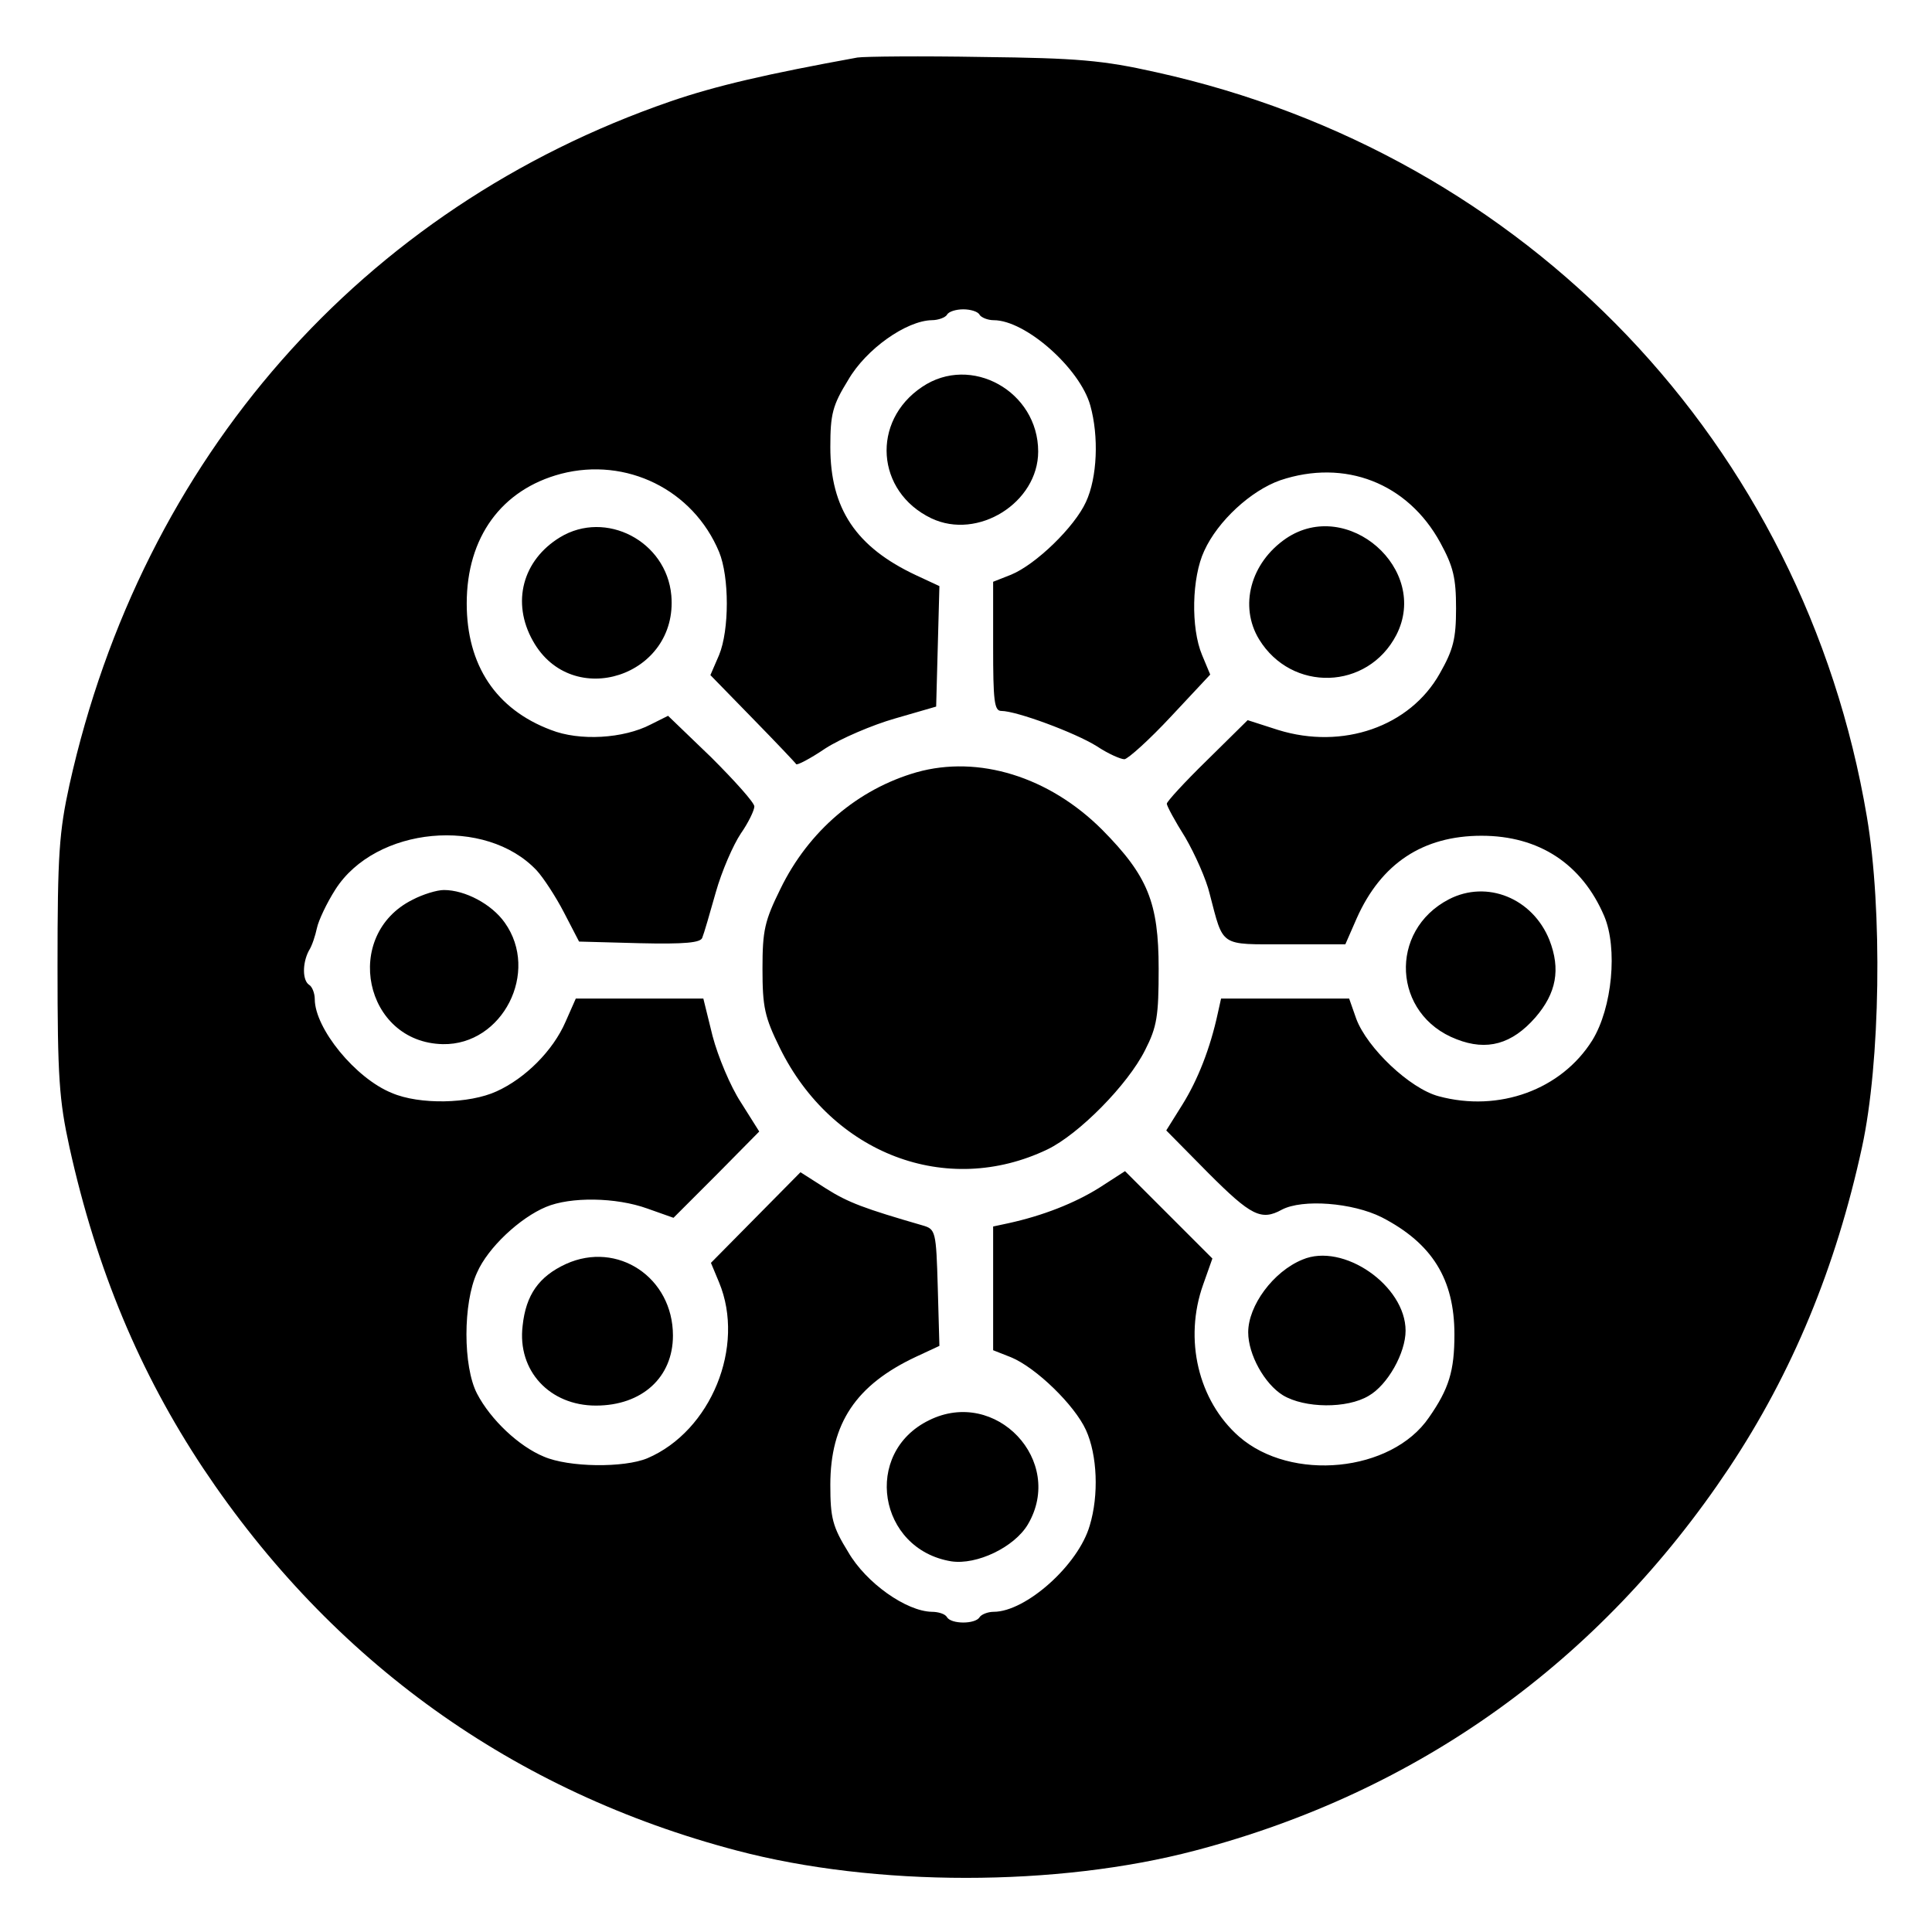
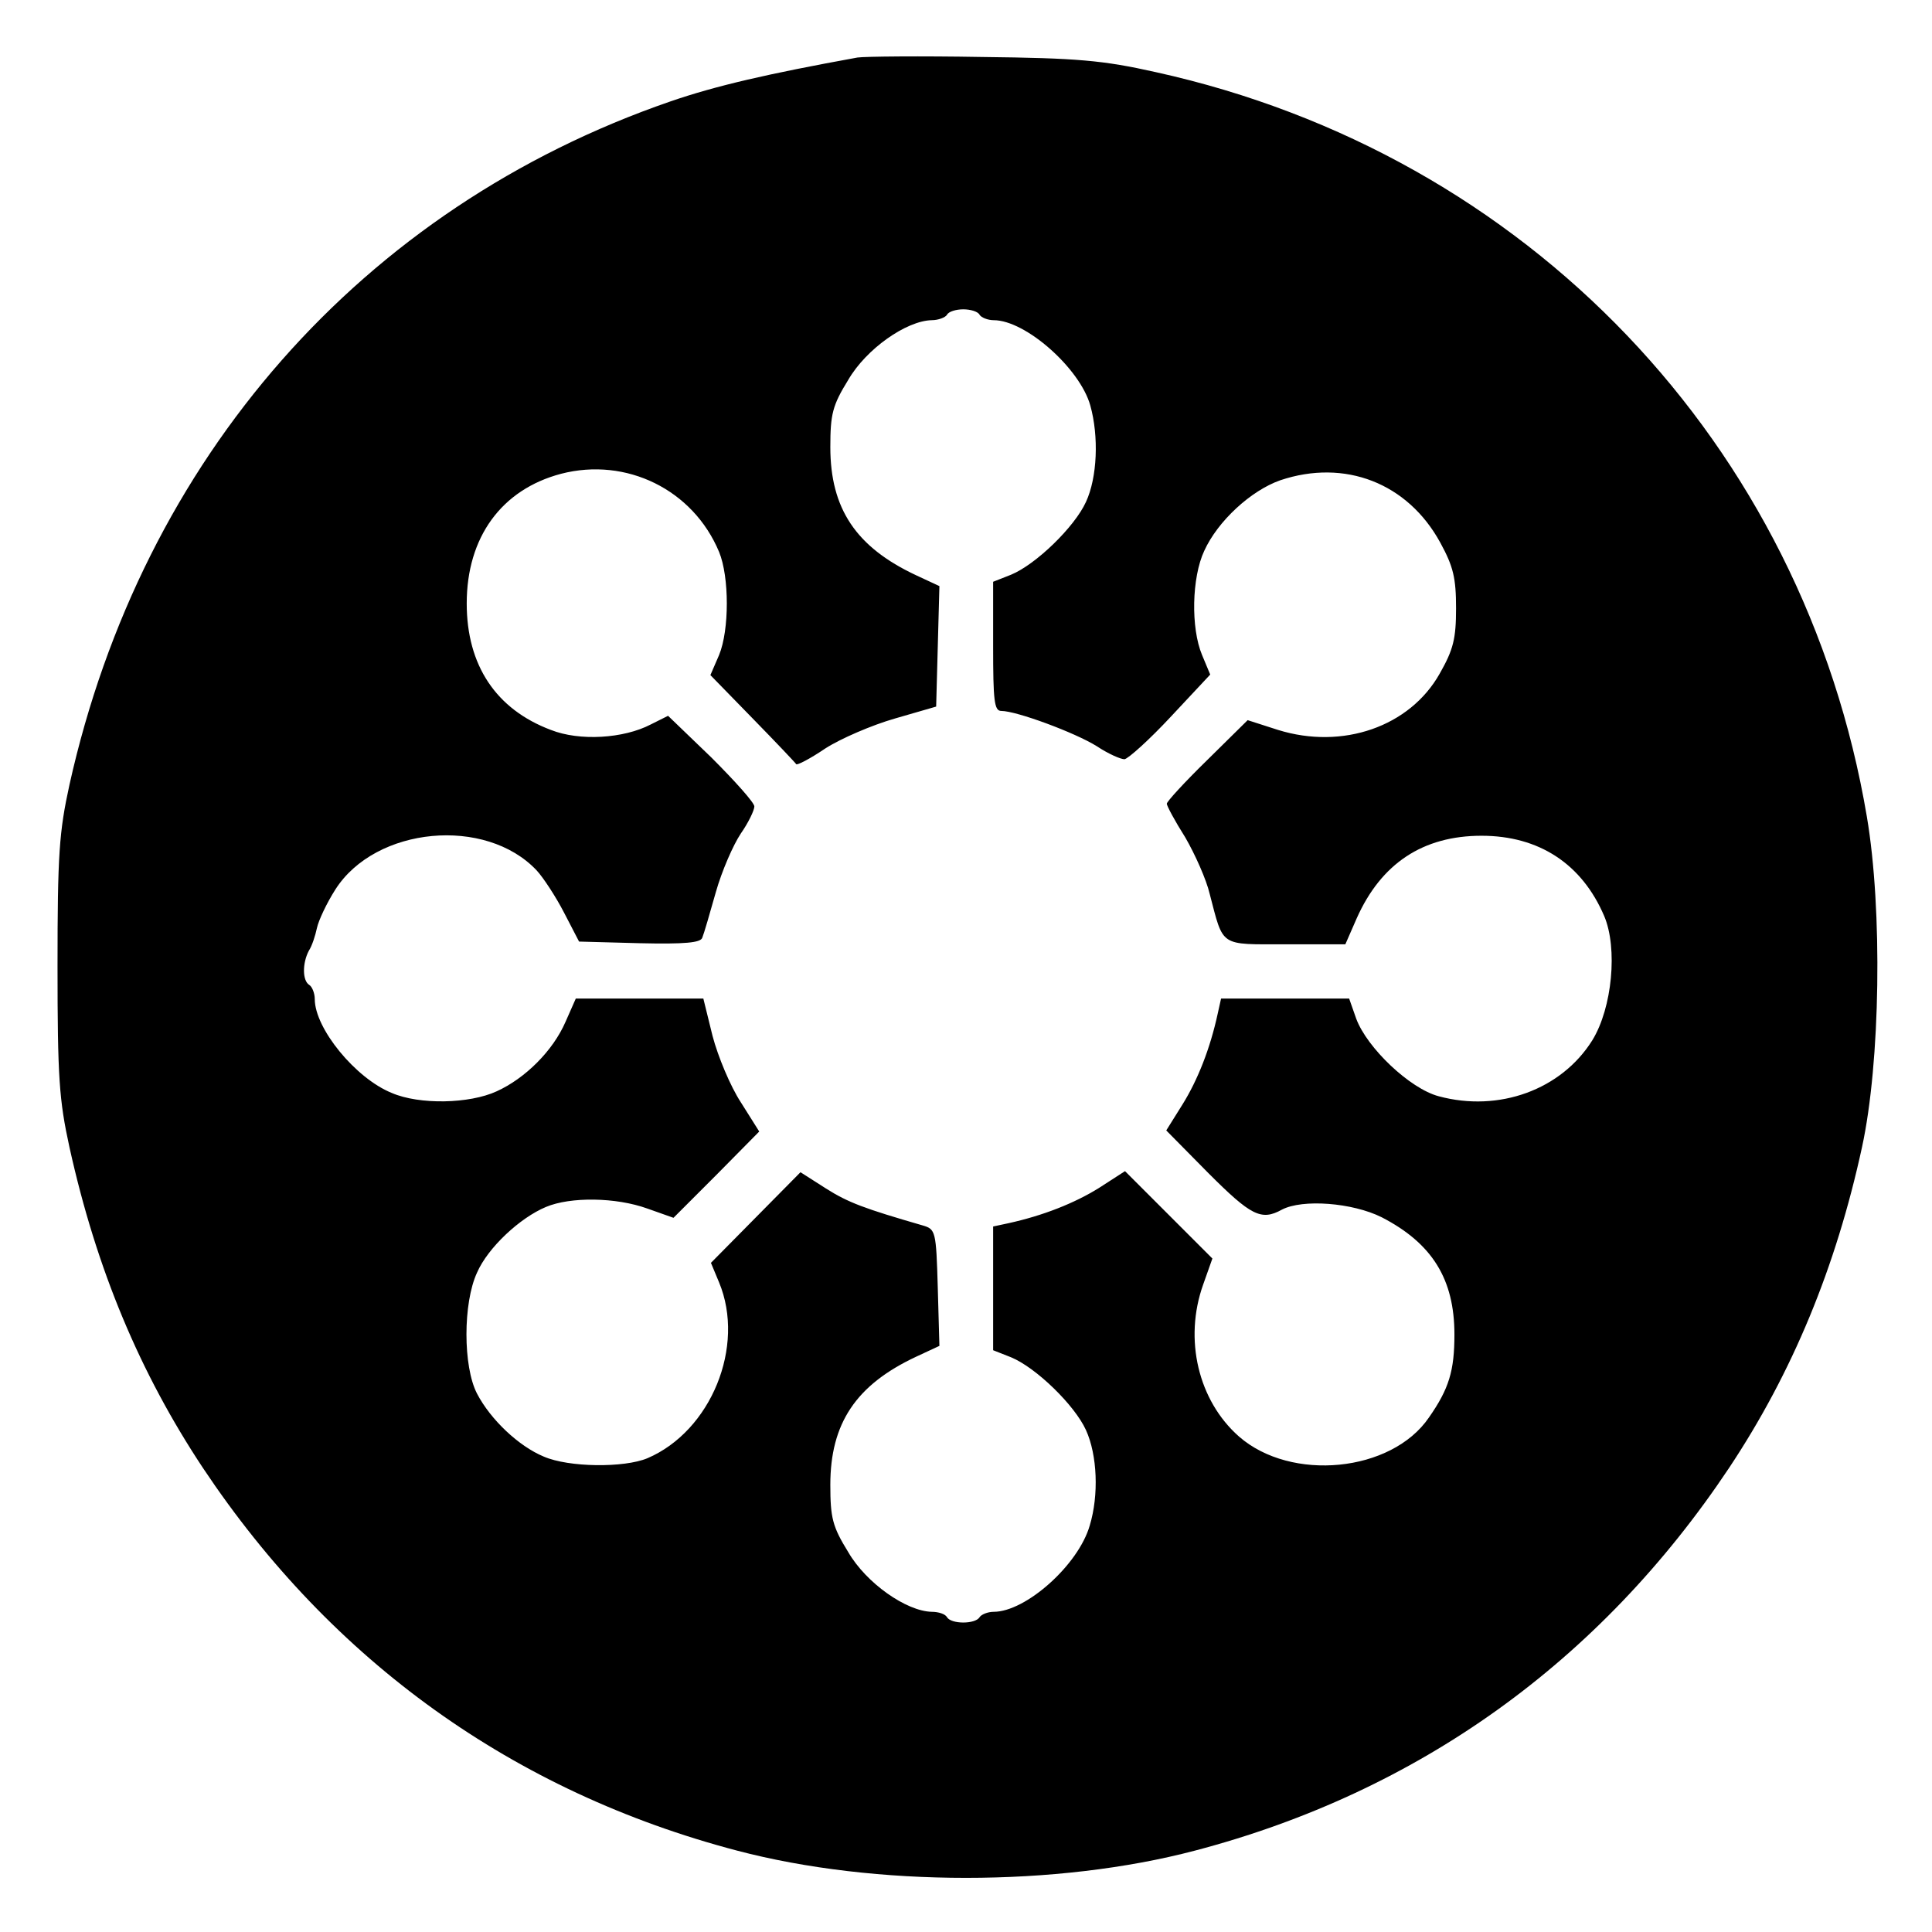
<svg xmlns="http://www.w3.org/2000/svg" width="474.667" height="474.667" version="1" viewBox="0 0 356 356">
  <path d="M158 10.6c-16.5 3-26.1 5.2-34.5 8.1C66.7 38.3 26.2 84.4 12.8 144.6c-1.9 8.7-2.2 12.8-2.2 33.4 0 20.6.3 24.7 2.2 33.4 5 22.6 13 41.6 24.6 59.1 23.8 35.7 57.3 59.7 98.4 70.5 25.4 6.7 59 6.7 84.4 0 41.1-10.8 74.6-34.8 98.4-70.5 11.7-17.6 19.7-37 24.5-59.1 3.4-15.6 3.8-43.8.9-60.9-11.6-68.7-62.6-122.1-131-137.2-9.8-2.2-14.5-2.6-32-2.8-11.3-.2-21.6-.1-23 .1zM180.5 58c.3.5 1.5 1 2.6 1 5.9 0 15.9 8.9 17.8 15.7 1.6 5.7 1.3 13.3-.8 17.8-2.1 4.6-9.2 11.5-13.8 13.4l-3.3 1.3v11.9c0 10 .2 11.9 1.5 11.9 2.8 0 13.6 4 17.6 6.5 2.1 1.4 4.4 2.4 5.1 2.4.7-.1 4.6-3.6 8.6-7.9l7.2-7.7-1.5-3.6c-2.1-5-1.9-14.3.4-19.2 2.5-5.5 8.6-11.1 14-13 11.9-4 23.5.5 29.5 11.5 2.4 4.4 2.9 6.5 2.9 12.1s-.5 7.6-3 12c-5.5 9.8-17.9 14.1-29.8 10.4l-5.6-1.8-7.5 7.4c-4.1 4-7.4 7.6-7.4 8 0 .4 1.5 3.2 3.4 6.2 1.8 3.1 3.9 7.8 4.5 10.4 2.6 9.9 1.7 9.3 14 9.3h11l2.1-4.8c4.5-10.1 12.2-15.2 23-15.2 10.6 0 18.5 5.2 22.6 14.8 2.5 5.9 1.5 16.9-2.2 22.9-5.7 9.1-17.2 13.3-28.3 10.3-5.3-1.4-13.2-8.9-15.2-14.3l-1.3-3.7H225l-.6 2.7c-1.4 6.5-3.7 12.3-6.5 16.8l-3 4.8 7.8 7.9c7.8 7.8 9.7 8.8 13.5 6.7 3.8-2 13-1.3 18.4 1.4 9.3 4.8 13.4 11.4 13.4 21.6 0 6.7-1 10-4.7 15.3-6.9 10.1-25.4 11.9-35 3.5-7.5-6.6-10.2-17.9-6.6-28l1.7-4.8-8-8-8.1-8.1-4.8 3.1c-4.5 2.8-10.3 5.1-16.7 6.5l-2.8.6v22.8l3.3 1.3c4.6 1.9 11.7 8.8 13.8 13.4 2.1 4.6 2.4 12 .7 17.6-2.1 7.3-11.8 15.9-17.7 15.9-1.1 0-2.3.5-2.6 1-.8 1.3-5.2 1.3-6 0-.3-.6-1.6-1-2.8-1-4.7-.1-12.1-5.3-15.4-11-2.9-4.7-3.3-6.3-3.3-12.4 0-11.3 4.7-18.4 15.8-23.6l4.3-2-.3-10.7c-.3-10.5-.4-10.8-2.8-11.5-10.7-3.1-13.7-4.2-17.8-6.8l-4.7-3-8.3 8.4-8.2 8.3 1.5 3.6c4.9 11.8-1.5 27.4-13.2 32.4-4.3 1.8-14.5 1.7-19.1-.3-4.6-1.9-9.8-6.8-12.3-11.6-2.6-5-2.6-16.7 0-22.3 2-4.6 7.9-10.1 12.7-12.1 4.5-1.9 12.9-1.8 18.7.3l4.8 1.7 7.9-7.9 7.9-8-3.4-5.4c-1.9-2.9-4.2-8.4-5.2-12.2l-1.7-6.9h-23.5l-1.9 4.3c-2.3 5.3-7.4 10.4-12.7 12.8-5 2.3-14.2 2.5-19.3.3-6.7-2.7-14.2-11.9-14.2-17.3 0-1.1-.5-2.3-1-2.6-1.3-.8-1.3-4-.1-6.3.6-.9 1.2-2.8 1.5-4.2.3-1.4 1.8-4.6 3.4-7.1 7.4-11.6 27.7-13.5 37.1-3.5 1.2 1.3 3.5 4.8 5 7.7l2.8 5.4 11.1.3c8.5.2 11.3-.1 11.6-1 .3-.7 1.4-4.5 2.5-8.4 1.1-3.9 3.2-8.7 4.6-10.8 1.4-2 2.5-4.3 2.5-5 0-.7-3.6-4.7-7.9-9l-8-7.7-3.2 1.6c-5 2.6-13.1 3.1-18.4 1-10.1-3.8-15.5-11.9-15.5-23.3 0-12.2 6.4-21 17.4-23.9 12-3.1 24.3 2.9 29.1 14.4 1.9 4.6 1.9 14.4 0 19l-1.6 3.7 7.8 8c4.3 4.4 7.9 8.2 8 8.4.1.3 2.6-1 5.4-2.9 2.8-1.8 8.6-4.3 12.8-5.5l7.6-2.2.3-11.1.3-11.1-4.3-2c-11.1-5.2-15.8-12.3-15.8-23.6 0-6.1.4-7.7 3.3-12.4 3.3-5.7 10.7-10.9 15.4-11 1.2 0 2.5-.5 2.8-1 .3-.6 1.7-1 3-1s2.7.4 3 1z" />
-   <path d="M169.9 71.3c-9.4 6.3-8.5 19.3 1.7 24.2 8.6 4.1 19.7-2.9 19.7-12.3 0-11.1-12.4-18-21.4-11.9zM103.2 99c-6.9 4.2-9 12-5 19.1 7.2 12.9 26.8 6.5 25.5-8.4-.9-10-12.1-15.8-20.5-10.7zM237 99.2c-6.6 4.5-8.7 12.5-5 18.6 6 9.8 20 9.4 25.3-.8 6.2-12.1-9-25.4-20.3-17.8zM168.9 142.3c-10.8 3.1-19.9 10.8-25.1 21.5-2.9 5.9-3.3 7.6-3.3 14.7s.4 8.9 3.2 14.6c9.6 19.5 30.7 27.6 49.3 18.7 5.8-2.8 14.8-11.9 18-18.3 2.2-4.3 2.5-6.3 2.5-15 0-12.2-2-17.1-10.4-25.6-9.8-9.8-22.8-13.8-34.2-10.6zM76 165.8c-13 6.5-8.9 26.3 5.6 26.6 11 .2 17.9-13.3 11.4-22.4-2.4-3.4-7.3-6-11.2-6-1.3 0-3.9.8-5.8 1.8zM267 165.7c-11.2 5.8-10.4 21.3 1.4 25.8 5.6 2.2 10.2.9 14.5-4 3.9-4.5 4.7-8.9 2.6-14.3-3.1-7.7-11.5-11.1-18.5-7.5zM104.3 232.9c-5 2.3-7.4 5.7-8 11.4-1 8.3 5 14.7 13.5 14.7s14.2-5.2 14.2-12.9c0-10.7-10.2-17.5-19.7-13.2zM240 232.1c-5.4 2.2-10 8.5-10 13.4 0 4.1 3 9.5 6.4 11.6 4 2.4 11.8 2.5 15.8.1 3.5-2 6.8-7.9 6.8-12 0-8.3-11.5-16.3-19-13.1zM171.2 261.7c-12.3 6-9.4 23.8 4.1 26 4.7.7 11.6-2.6 14.1-6.8 6.9-11.7-5.9-25.3-18.2-19.2z" />
</svg>